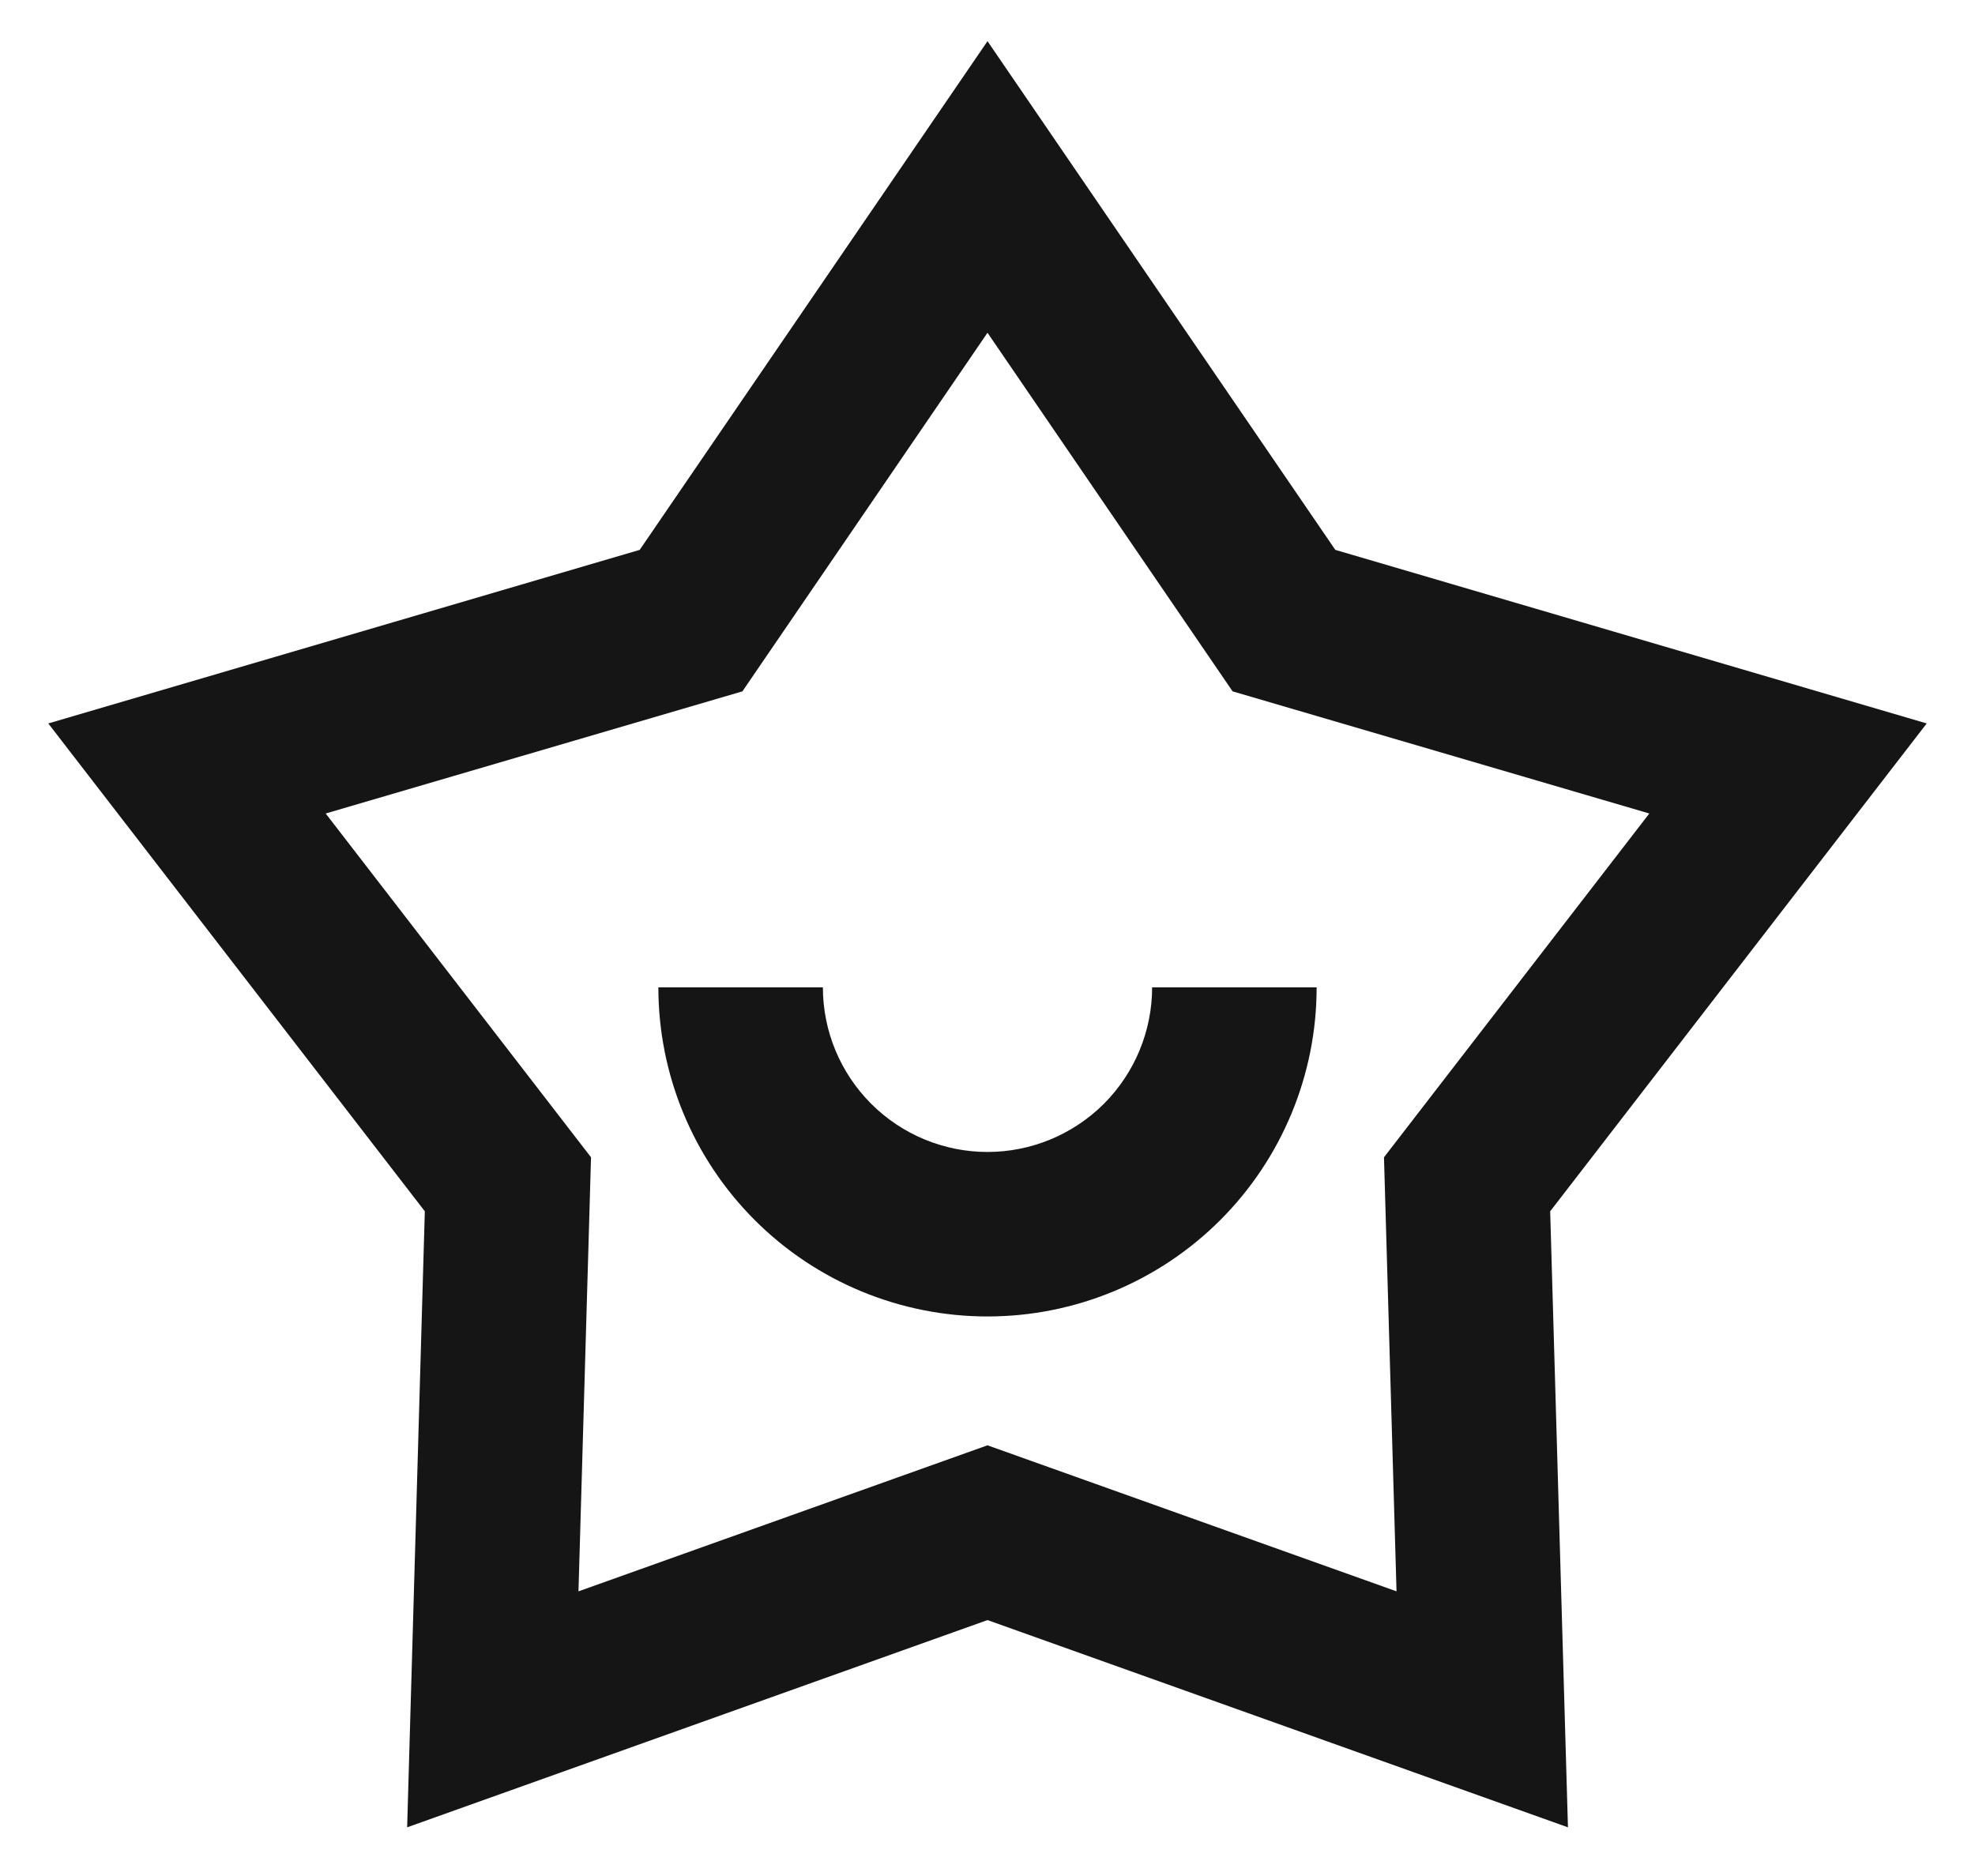
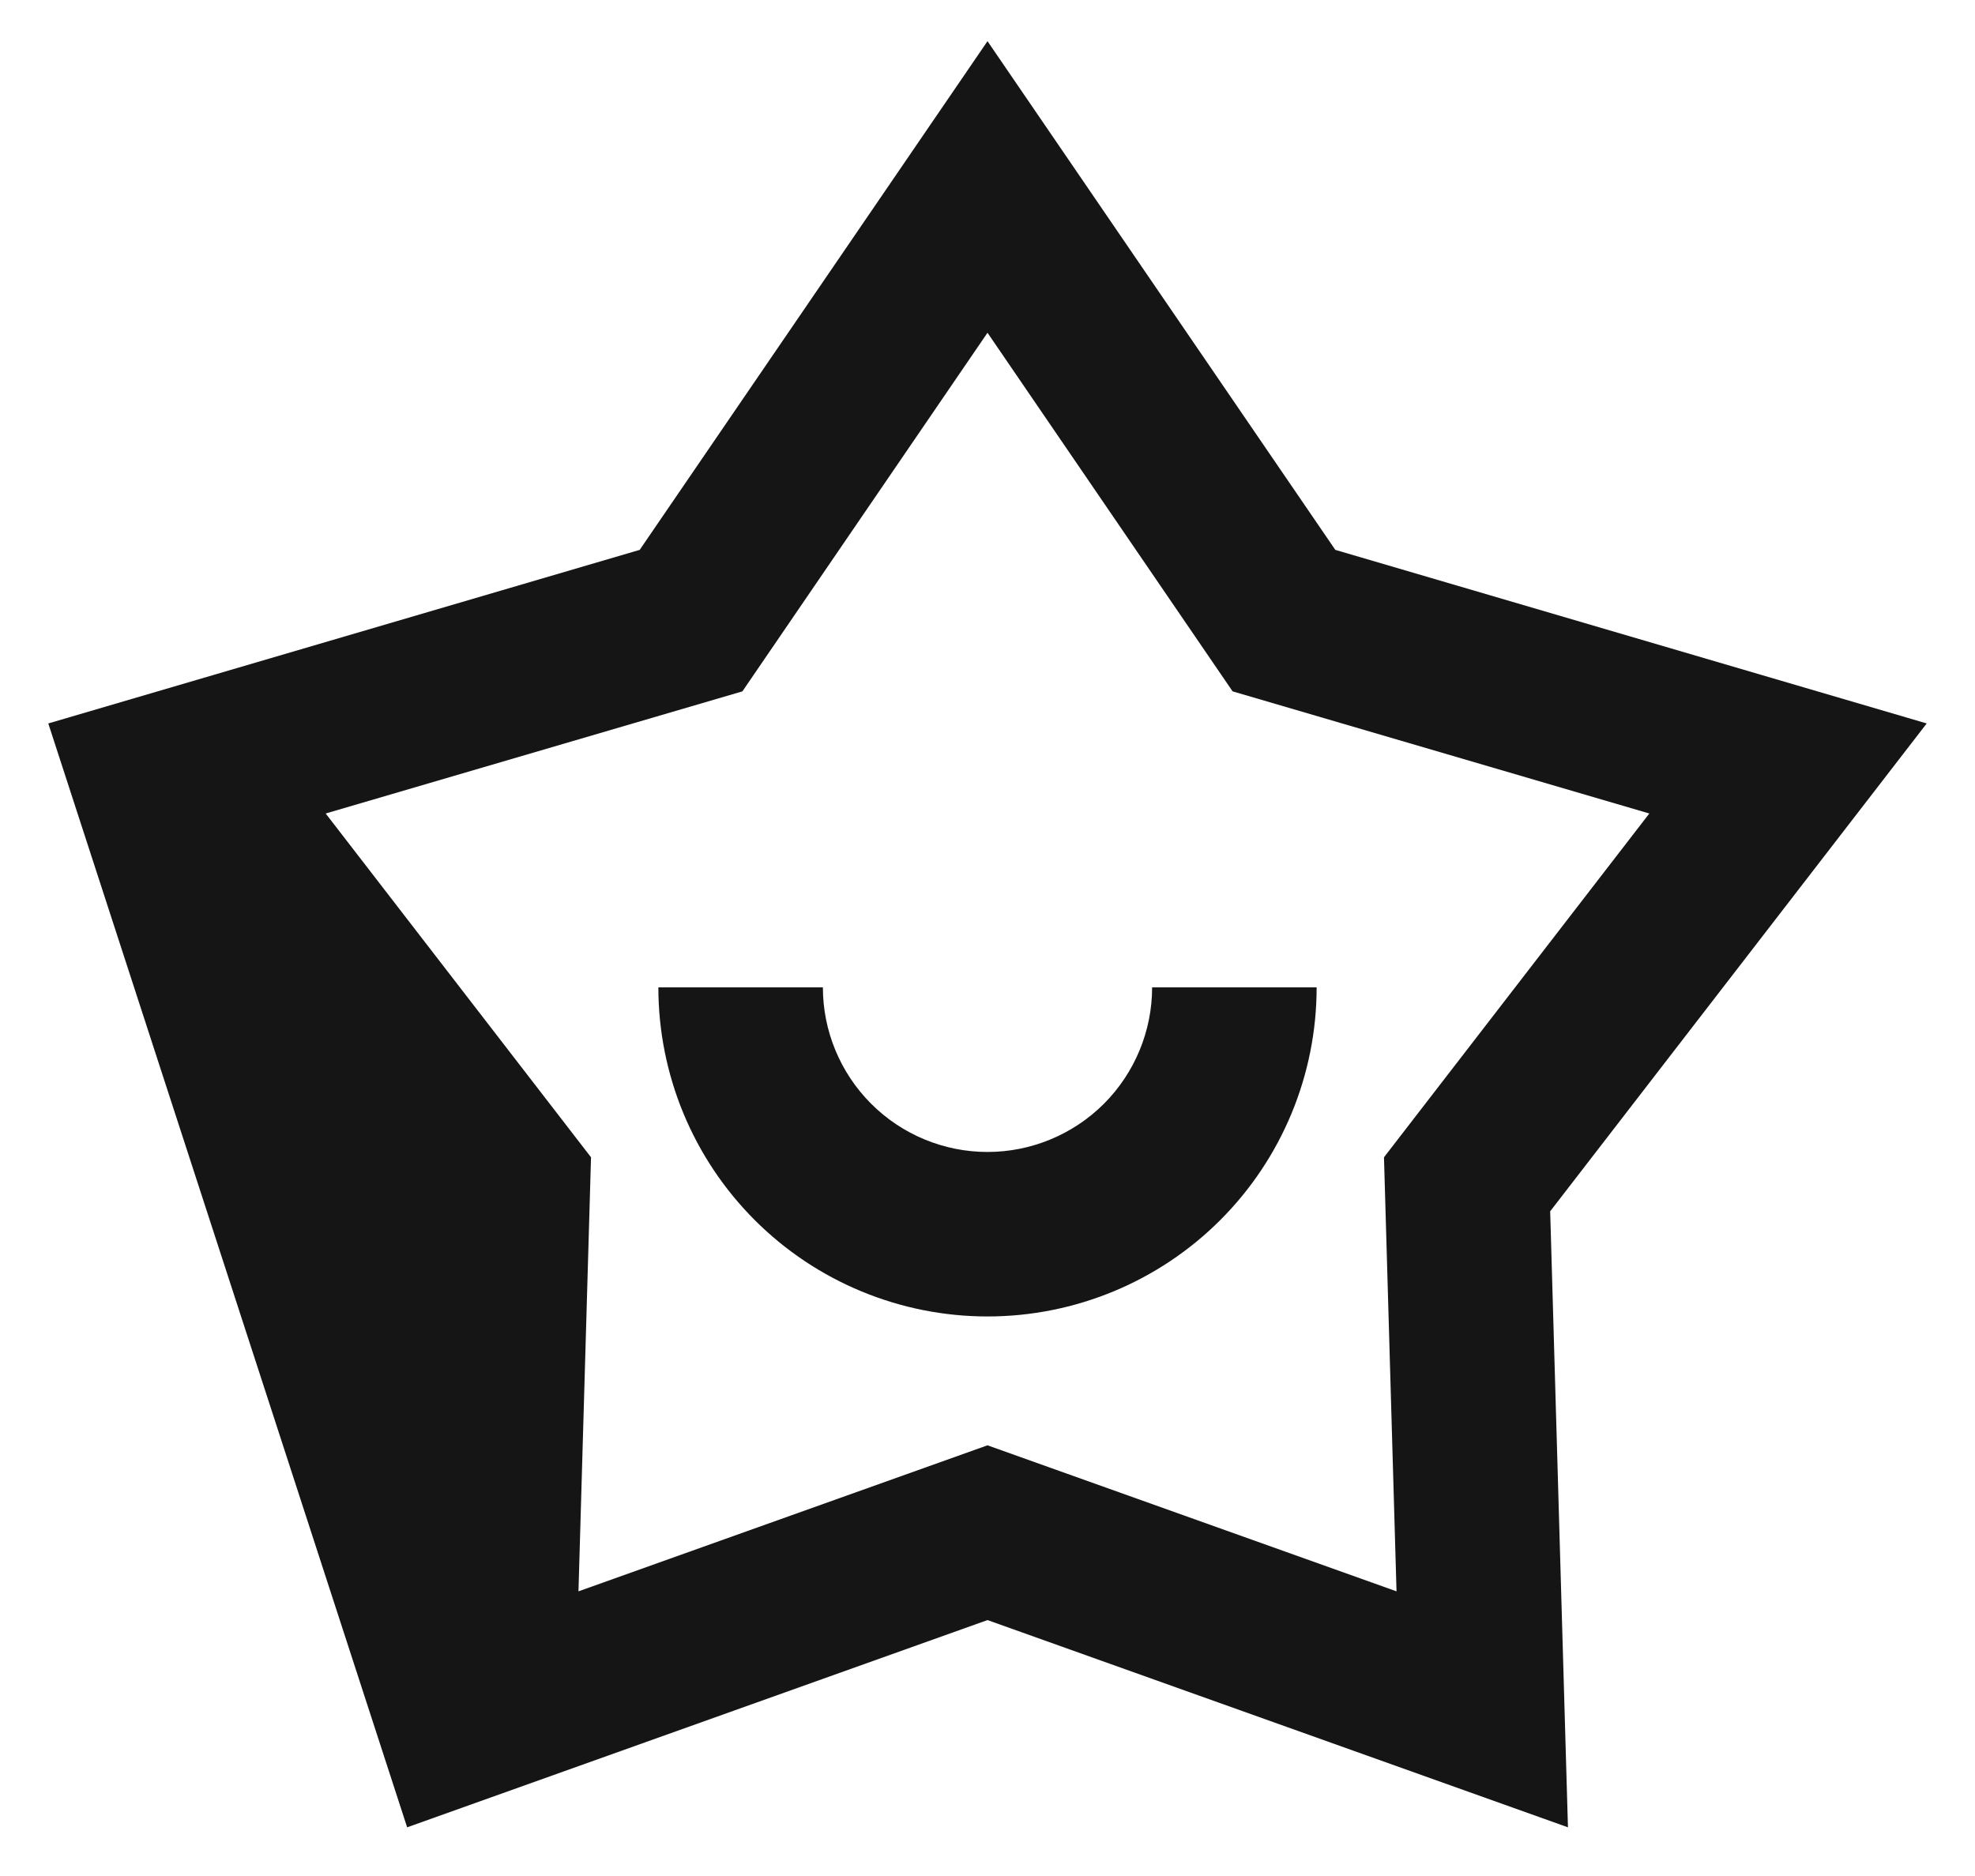
<svg xmlns="http://www.w3.org/2000/svg" width="20" height="19" viewBox="0 0 20 19" fill="none">
-   <path d="M10 0.417L13.522 5.569L19.511 7.327L15.698 12.268L15.878 18.507L10 16.408L4.123 18.507L4.302 12.268L0.489 7.327L6.478 5.569L10 0.417ZM10 3.37L7.518 7.002L3.298 8.239L5.985 11.721L5.858 16.117L10 14.638L14.142 16.117L14.015 11.721L16.702 8.239L12.482 7.002L10 3.37ZM8.333 10C8.333 10.442 8.509 10.866 8.822 11.179C9.134 11.491 9.558 11.667 10 11.667C10.442 11.667 10.866 11.491 11.179 11.179C11.491 10.866 11.667 10.442 11.667 10H13.333C13.333 10.884 12.982 11.732 12.357 12.357C11.732 12.982 10.884 13.333 10 13.333C9.116 13.333 8.268 12.982 7.643 12.357C7.018 11.732 6.667 10.884 6.667 10H8.333Z" fill="#151515" />
+   <path d="M10 0.417L13.522 5.569L19.511 7.327L15.698 12.268L15.878 18.507L10 16.408L4.123 18.507L0.489 7.327L6.478 5.569L10 0.417ZM10 3.37L7.518 7.002L3.298 8.239L5.985 11.721L5.858 16.117L10 14.638L14.142 16.117L14.015 11.721L16.702 8.239L12.482 7.002L10 3.37ZM8.333 10C8.333 10.442 8.509 10.866 8.822 11.179C9.134 11.491 9.558 11.667 10 11.667C10.442 11.667 10.866 11.491 11.179 11.179C11.491 10.866 11.667 10.442 11.667 10H13.333C13.333 10.884 12.982 11.732 12.357 12.357C11.732 12.982 10.884 13.333 10 13.333C9.116 13.333 8.268 12.982 7.643 12.357C7.018 11.732 6.667 10.884 6.667 10H8.333Z" fill="#151515" />
</svg>